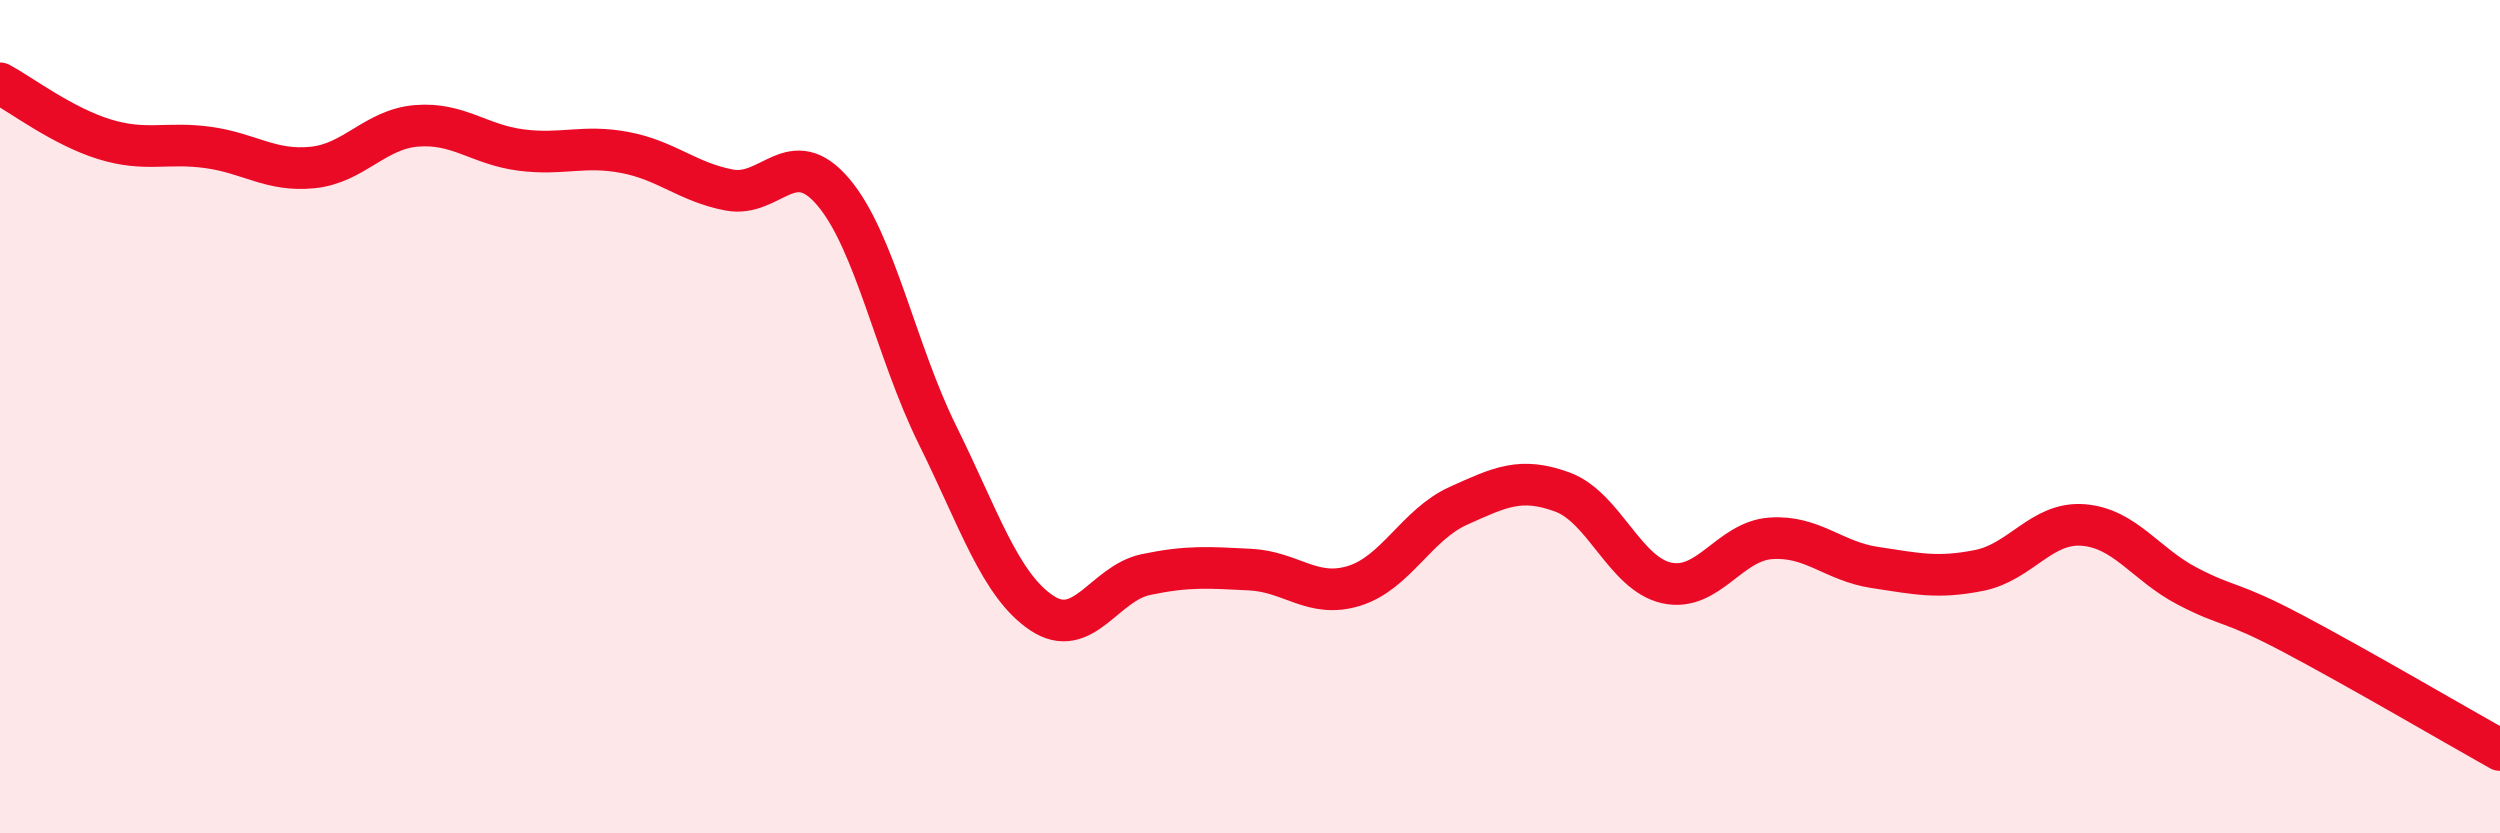
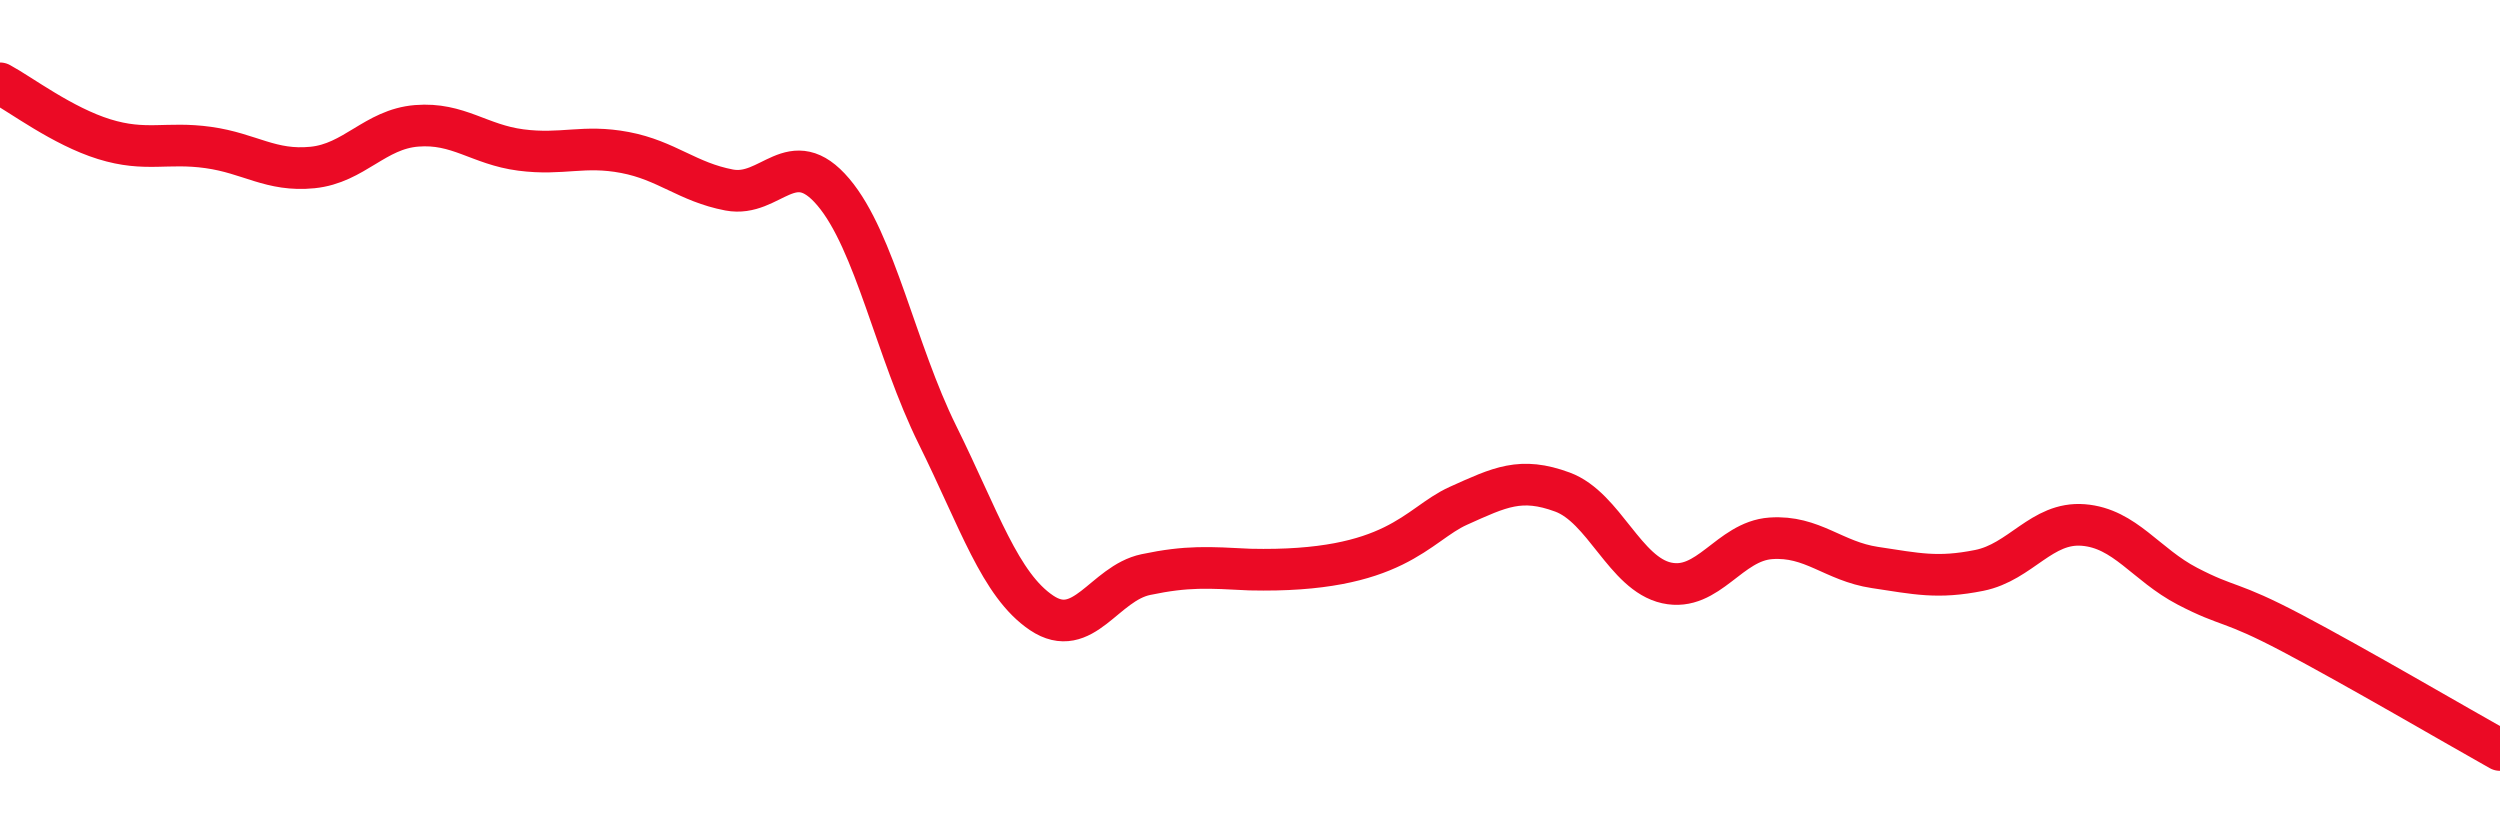
<svg xmlns="http://www.w3.org/2000/svg" width="60" height="20" viewBox="0 0 60 20">
-   <path d="M 0,2 C 0.5,2.27 1.5,3.03 2.5,3.34 C 3.5,3.65 4,3.4 5,3.54 C 6,3.68 6.5,4.12 7.5,4.02 C 8.5,3.92 9,3.1 10,3.02 C 11,2.94 11.5,3.47 12.5,3.6 C 13.5,3.73 14,3.47 15,3.66 C 16,3.85 16.5,4.37 17.5,4.56 C 18.5,4.75 19,3.43 20,4.61 C 21,5.79 21.5,8.42 22.5,10.44 C 23.5,12.46 24,14.04 25,14.71 C 26,15.38 26.5,14 27.5,13.79 C 28.5,13.58 29,13.62 30,13.67 C 31,13.72 31.5,14.37 32.5,14.06 C 33.5,13.75 34,12.59 35,12.14 C 36,11.69 36.5,11.44 37.5,11.81 C 38.5,12.18 39,13.77 40,13.99 C 41,14.21 41.5,12.99 42.5,12.92 C 43.5,12.85 44,13.47 45,13.62 C 46,13.77 46.5,13.89 47.5,13.69 C 48.5,13.49 49,12.52 50,12.6 C 51,12.68 51.5,13.55 52.5,14.07 C 53.5,14.59 53.5,14.4 55,15.19 C 56.5,15.98 59,17.44 60,18L60 20L0 20Z" fill="#EB0A25" opacity="0.1" stroke-linecap="round" stroke-linejoin="round" />
-   <path d="M 0,2 C 0.5,2.27 1.5,3.03 2.5,3.34 C 3.5,3.65 4,3.4 5,3.54 C 6,3.68 6.5,4.12 7.5,4.02 C 8.5,3.92 9,3.1 10,3.02 C 11,2.94 11.5,3.47 12.5,3.6 C 13.5,3.73 14,3.47 15,3.66 C 16,3.85 16.5,4.37 17.5,4.56 C 18.5,4.75 19,3.43 20,4.61 C 21,5.79 21.5,8.42 22.5,10.44 C 23.5,12.46 24,14.04 25,14.71 C 26,15.38 26.5,14 27.5,13.79 C 28.5,13.58 29,13.62 30,13.67 C 31,13.72 31.5,14.37 32.5,14.06 C 33.5,13.75 34,12.59 35,12.14 C 36,11.69 36.5,11.44 37.5,11.81 C 38.5,12.18 39,13.77 40,13.99 C 41,14.21 41.5,12.99 42.5,12.92 C 43.5,12.85 44,13.47 45,13.62 C 46,13.77 46.5,13.89 47.5,13.69 C 48.5,13.49 49,12.52 50,12.6 C 51,12.68 51.5,13.55 52.5,14.07 C 53.5,14.59 53.5,14.4 55,15.19 C 56.5,15.98 59,17.44 60,18" stroke="#EB0A25" stroke-width="1" fill="none" stroke-linecap="round" stroke-linejoin="round" />
+   <path d="M 0,2 C 0.5,2.27 1.5,3.03 2.5,3.34 C 3.5,3.65 4,3.4 5,3.54 C 6,3.68 6.5,4.12 7.5,4.02 C 8.5,3.92 9,3.1 10,3.02 C 11,2.94 11.5,3.47 12.5,3.6 C 13.5,3.73 14,3.47 15,3.66 C 16,3.85 16.5,4.37 17.5,4.56 C 18.5,4.75 19,3.43 20,4.61 C 21,5.79 21.5,8.42 22.5,10.44 C 23.5,12.46 24,14.04 25,14.71 C 26,15.38 26.5,14 27.5,13.79 C 28.5,13.58 29,13.62 30,13.67 C 33.5,13.75 34,12.59 35,12.14 C 36,11.69 36.5,11.44 37.5,11.81 C 38.5,12.18 39,13.77 40,13.99 C 41,14.21 41.5,12.99 42.5,12.92 C 43.5,12.85 44,13.47 45,13.62 C 46,13.77 46.5,13.89 47.5,13.69 C 48.5,13.49 49,12.52 50,12.6 C 51,12.68 51.5,13.55 52.5,14.07 C 53.5,14.59 53.5,14.4 55,15.19 C 56.5,15.98 59,17.44 60,18" stroke="#EB0A25" stroke-width="1" fill="none" stroke-linecap="round" stroke-linejoin="round" />
</svg>